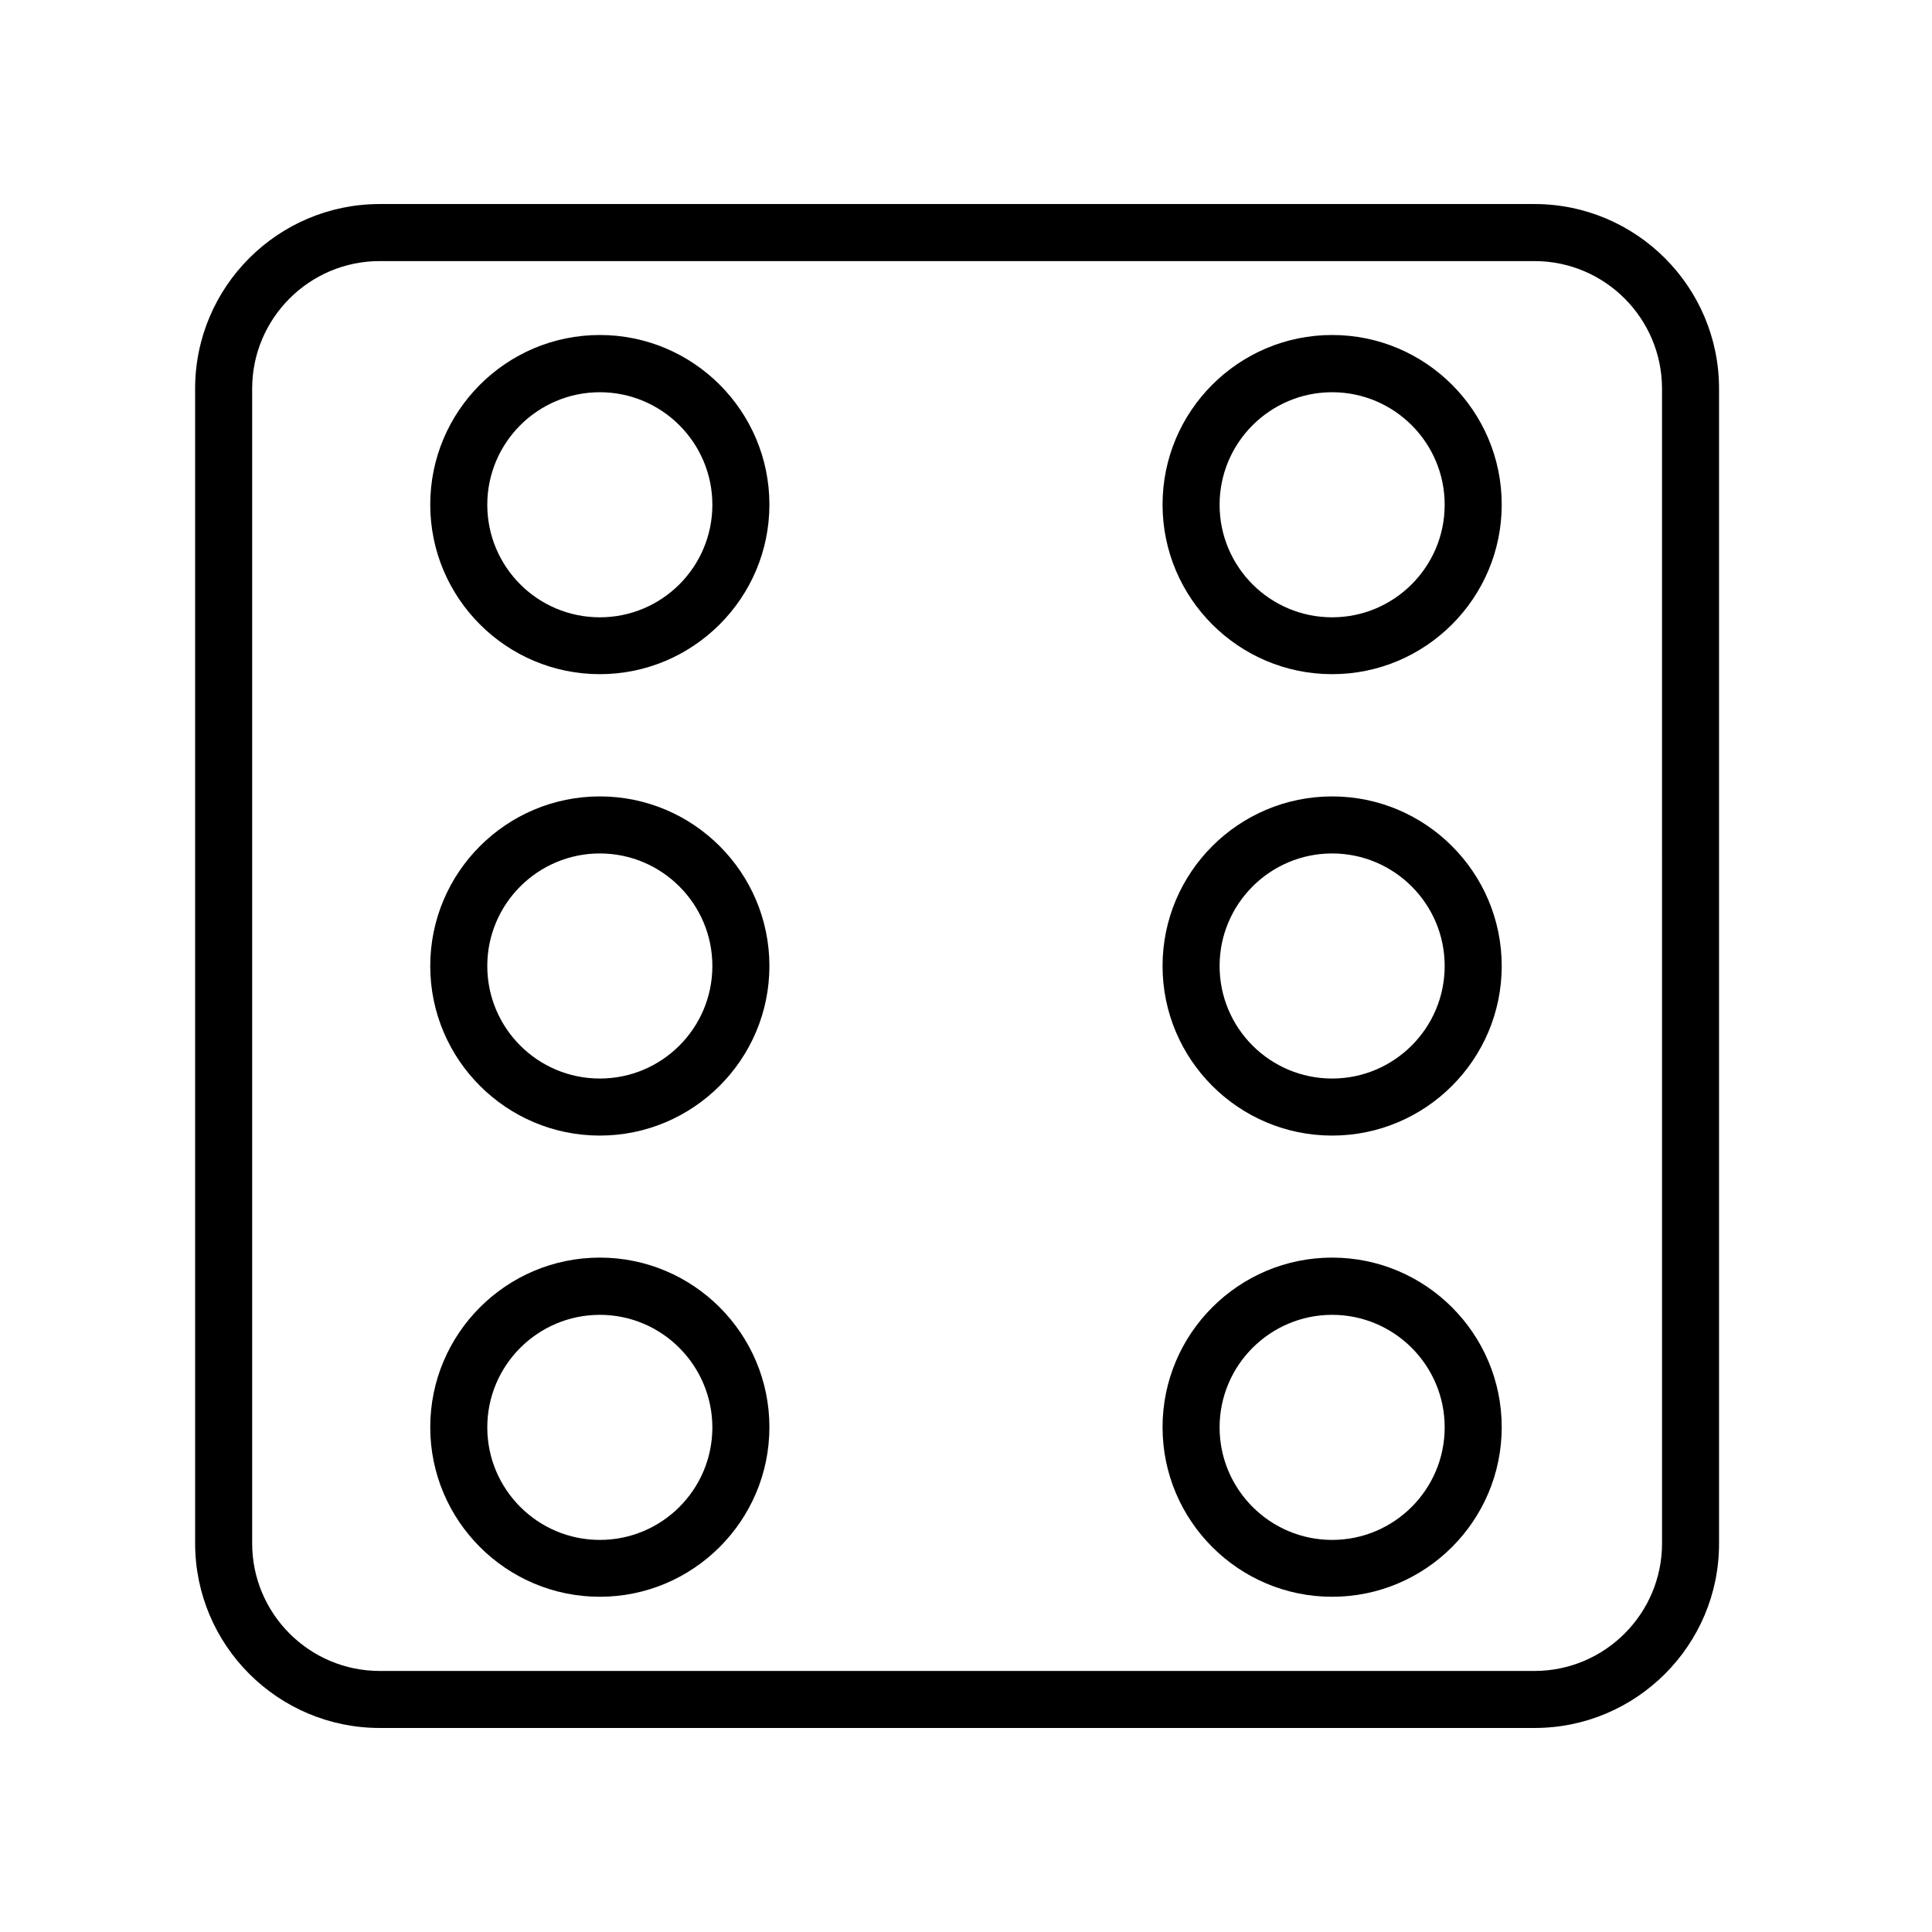
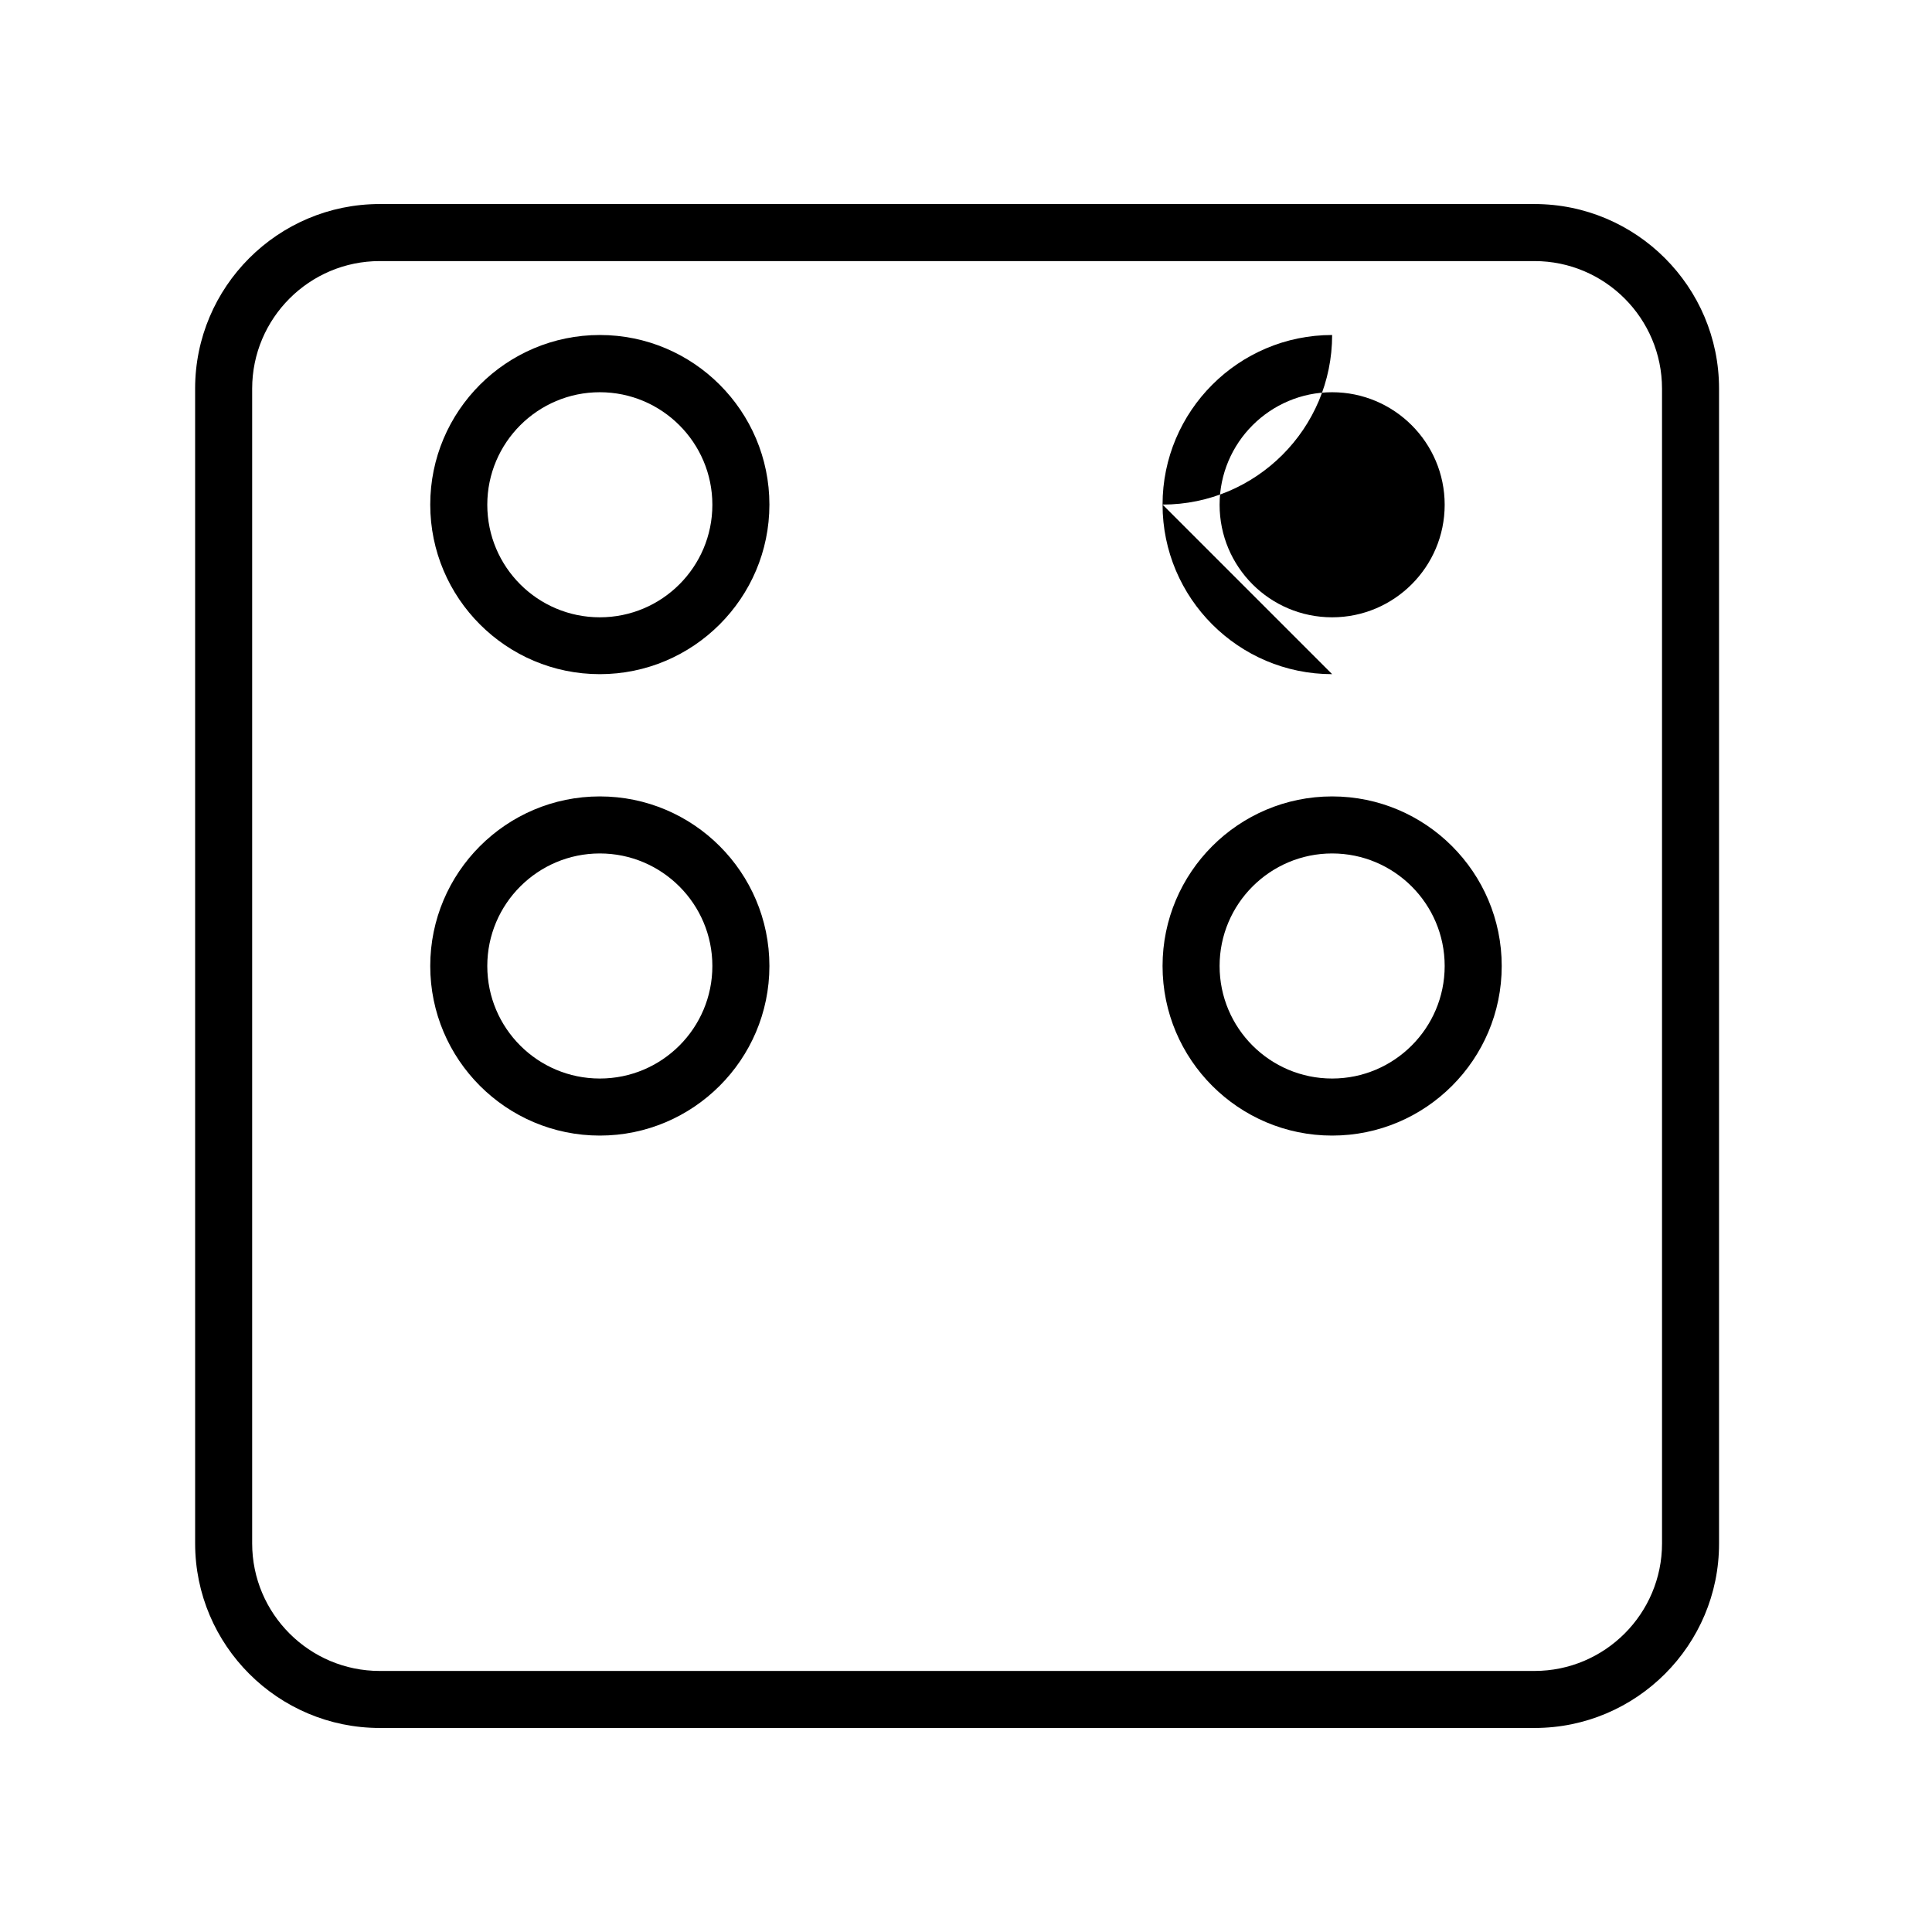
<svg xmlns="http://www.w3.org/2000/svg" fill="#000000" width="800px" height="800px" version="1.1" viewBox="144 144 512 512">
  <g>
    <path d="m550.69 601.93h-306.06c-26.953 0-48.918-21.914-48.918-48.918l-0.004-306.02c0-26.953 21.914-48.918 48.918-48.918h306.02c26.953 0 48.918 21.914 48.918 48.918v306.02c0.055 26.953-21.914 48.918-48.867 48.918zm-306.06-388.74c-18.641 0-33.805 15.164-33.805 33.805v306.02c0 18.641 15.164 33.805 33.805 33.805h306.02c18.641 0 33.805-15.164 33.805-33.805l-0.004-306.02c0-18.641-15.164-33.805-33.805-33.805z" />
    <path d="m302.96 322.66c-24.789 0-44.941-20.152-44.941-44.941 0-24.789 20.152-44.941 44.941-44.941 24.789 0 44.941 20.152 44.941 44.941 0 24.789-20.203 44.941-44.941 44.941zm0-74.715c-16.426 0-29.824 13.352-29.824 29.824 0 16.473 13.352 29.824 29.824 29.824s29.824-13.352 29.824-29.824c0-16.473-13.398-29.824-29.824-29.824z" />
-     <path d="m497.03 322.66c-24.789 0-44.941-20.152-44.941-44.941 0-24.789 20.152-44.941 44.941-44.941s44.941 20.152 44.941 44.941c0 24.789-20.152 44.941-44.941 44.941zm0-74.715c-16.426 0-29.824 13.352-29.824 29.824 0 16.473 13.352 29.824 29.824 29.824 16.426 0 29.824-13.352 29.824-29.824 0.004-16.473-13.398-29.824-29.824-29.824z" />
+     <path d="m497.03 322.66c-24.789 0-44.941-20.152-44.941-44.941 0-24.789 20.152-44.941 44.941-44.941c0 24.789-20.152 44.941-44.941 44.941zm0-74.715c-16.426 0-29.824 13.352-29.824 29.824 0 16.473 13.352 29.824 29.824 29.824 16.426 0 29.824-13.352 29.824-29.824 0.004-16.473-13.398-29.824-29.824-29.824z" />
    <path d="m302.96 444.94c-24.789 0-44.941-20.152-44.941-44.941 0-24.789 20.152-44.941 44.941-44.941 24.789 0 44.941 20.152 44.941 44.941 0 24.789-20.203 44.941-44.941 44.941zm0-74.766c-16.426 0-29.824 13.352-29.824 29.824s13.352 29.824 29.824 29.824 29.824-13.352 29.824-29.824-13.398-29.824-29.824-29.824z" />
    <path d="m497.03 444.94c-24.789 0-44.941-20.152-44.941-44.941 0-24.789 20.152-44.941 44.941-44.941s44.941 20.152 44.941 44.941c0 24.789-20.152 44.941-44.941 44.941zm0-74.766c-16.426 0-29.824 13.352-29.824 29.824s13.352 29.824 29.824 29.824c16.426 0 29.824-13.352 29.824-29.824 0.004-16.473-13.398-29.824-29.824-29.824z" />
-     <path d="m302.96 567.16c-24.789 0-44.941-20.152-44.941-44.941 0-24.789 20.152-44.941 44.941-44.941 24.789 0 44.941 20.152 44.941 44.941 0 24.789-20.203 44.941-44.941 44.941zm0-74.715c-16.426 0-29.824 13.352-29.824 29.824 0 16.426 13.352 29.824 29.824 29.824s29.824-13.352 29.824-29.824c-0.051-16.477-13.398-29.824-29.824-29.824z" />
-     <path d="m497.03 567.16c-24.789 0-44.941-20.152-44.941-44.941 0-24.789 20.152-44.941 44.941-44.941s44.941 20.152 44.941 44.941c0 24.789-20.152 44.941-44.941 44.941zm0-74.715c-16.426 0-29.824 13.352-29.824 29.824 0 16.426 13.352 29.824 29.824 29.824 16.426 0 29.824-13.352 29.824-29.824 0.004-16.477-13.398-29.824-29.824-29.824z" />
  </g>
</svg>